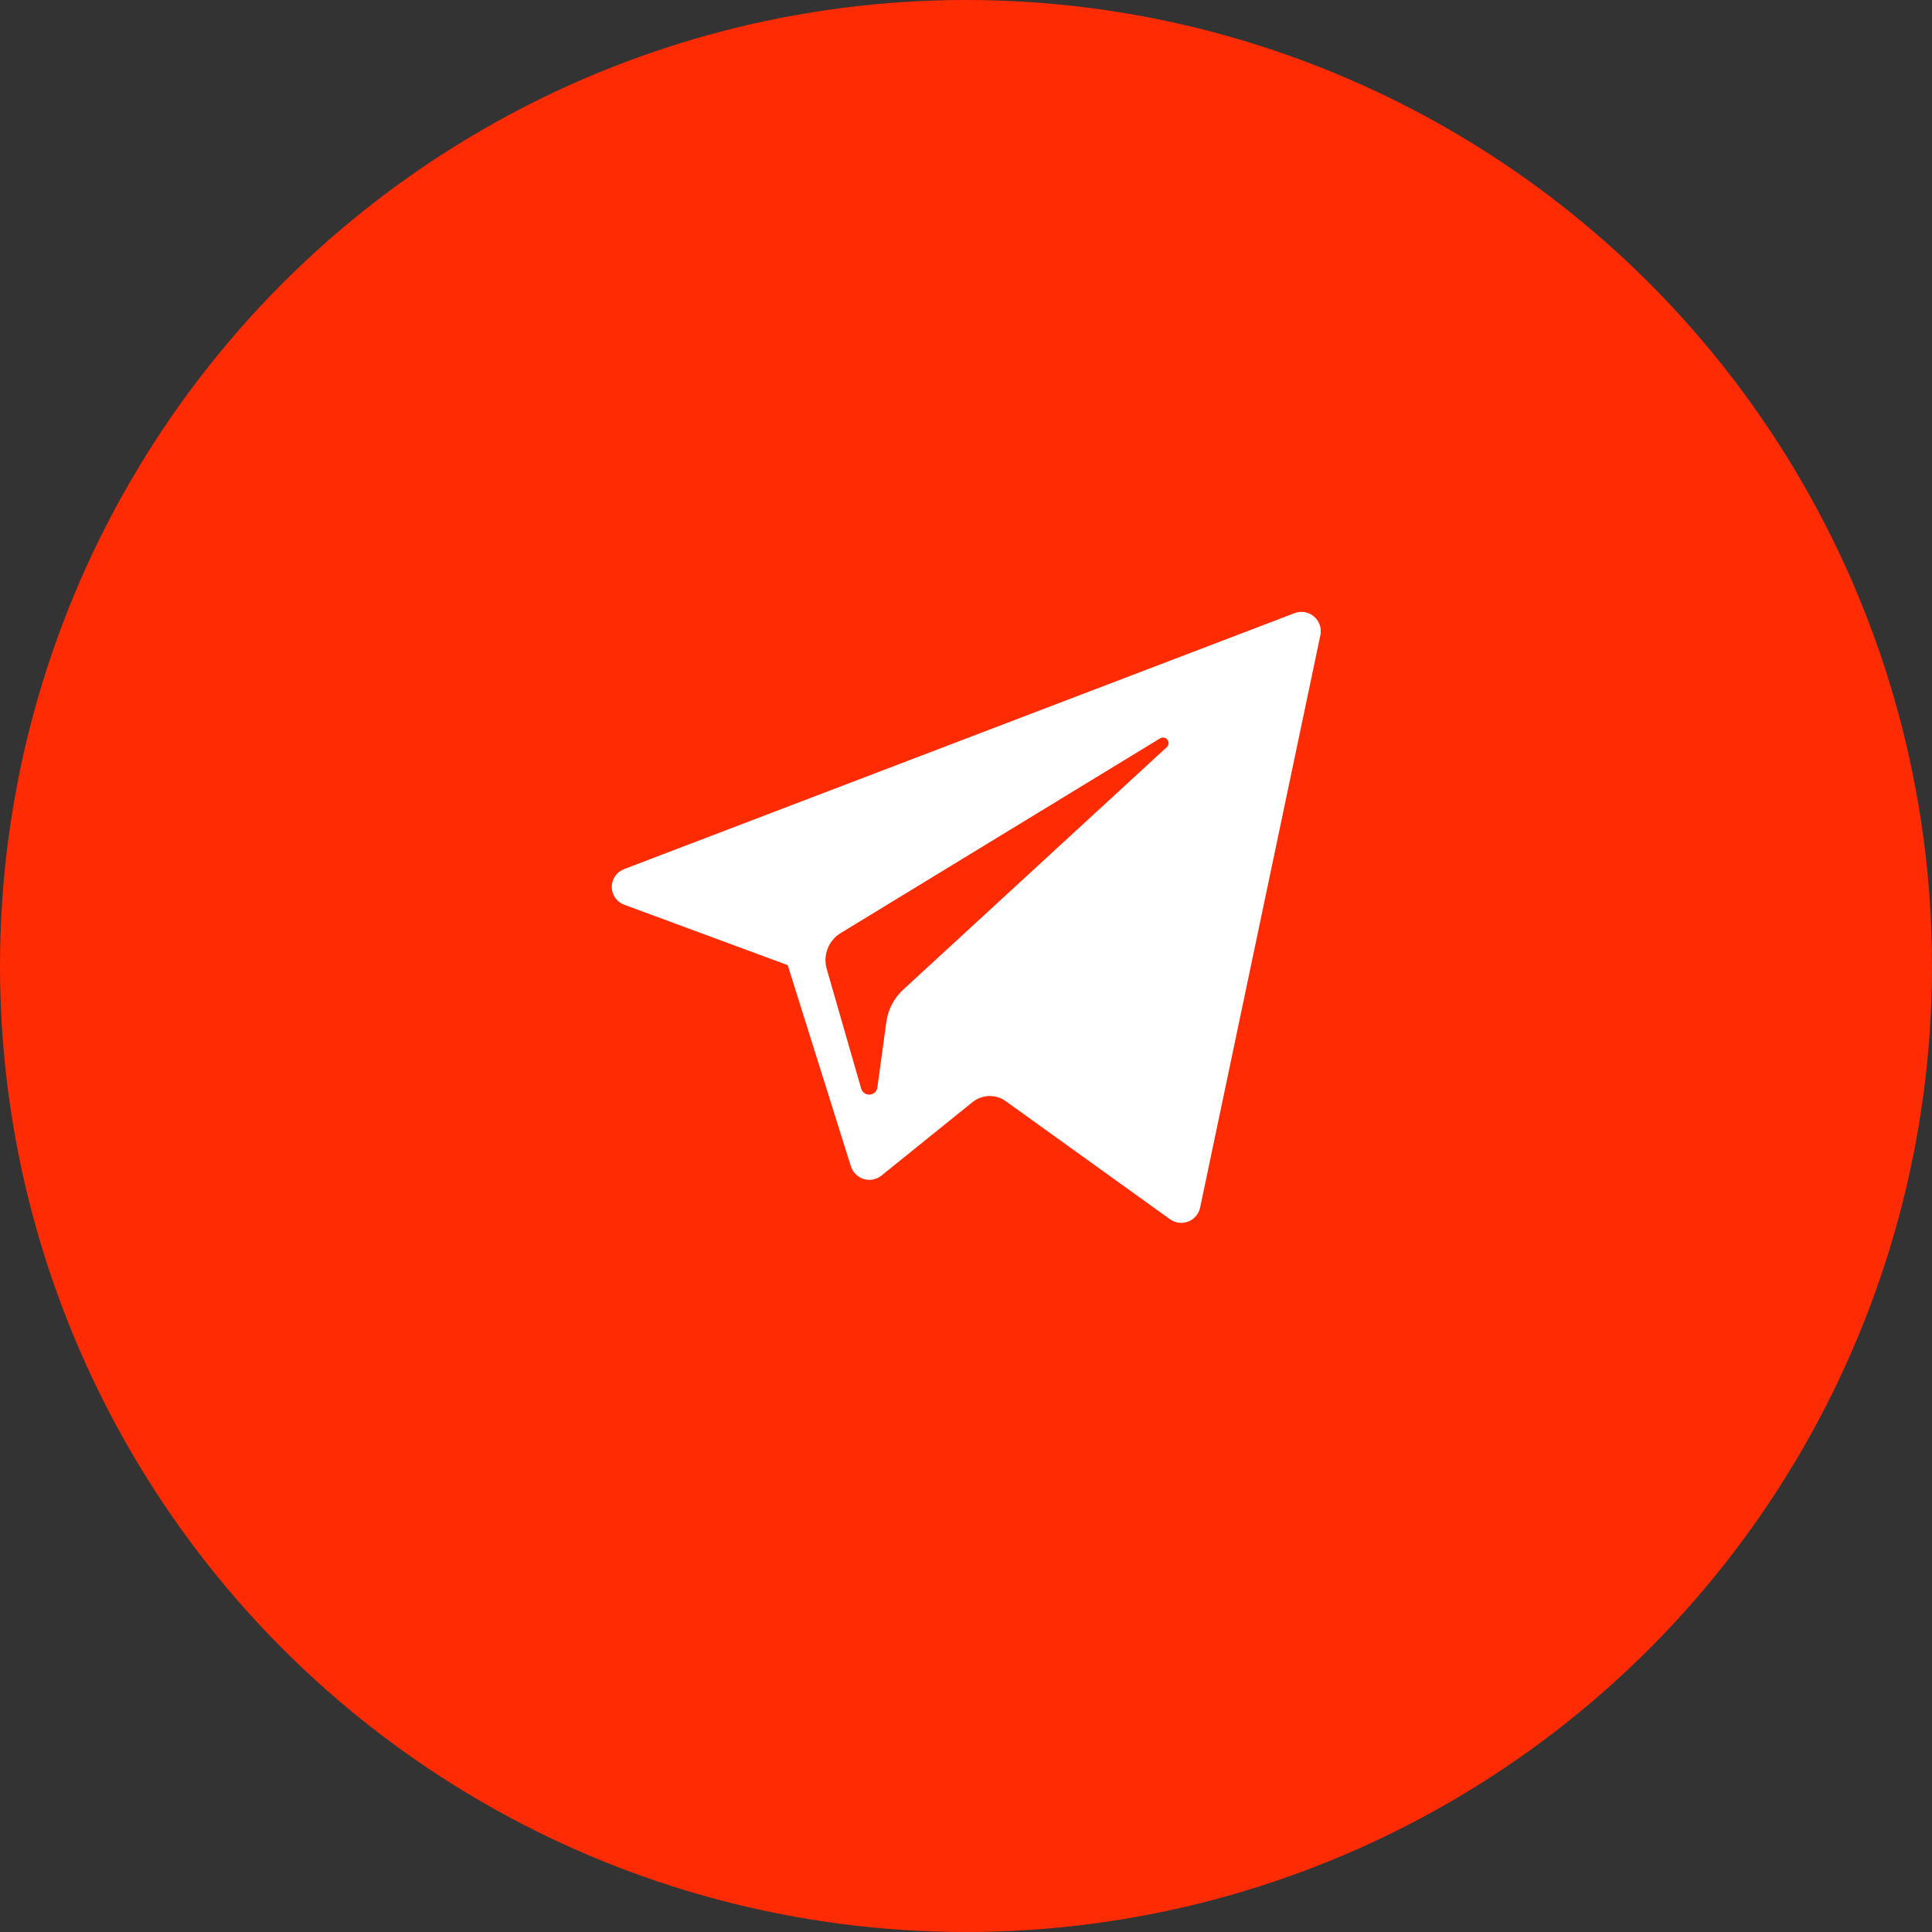
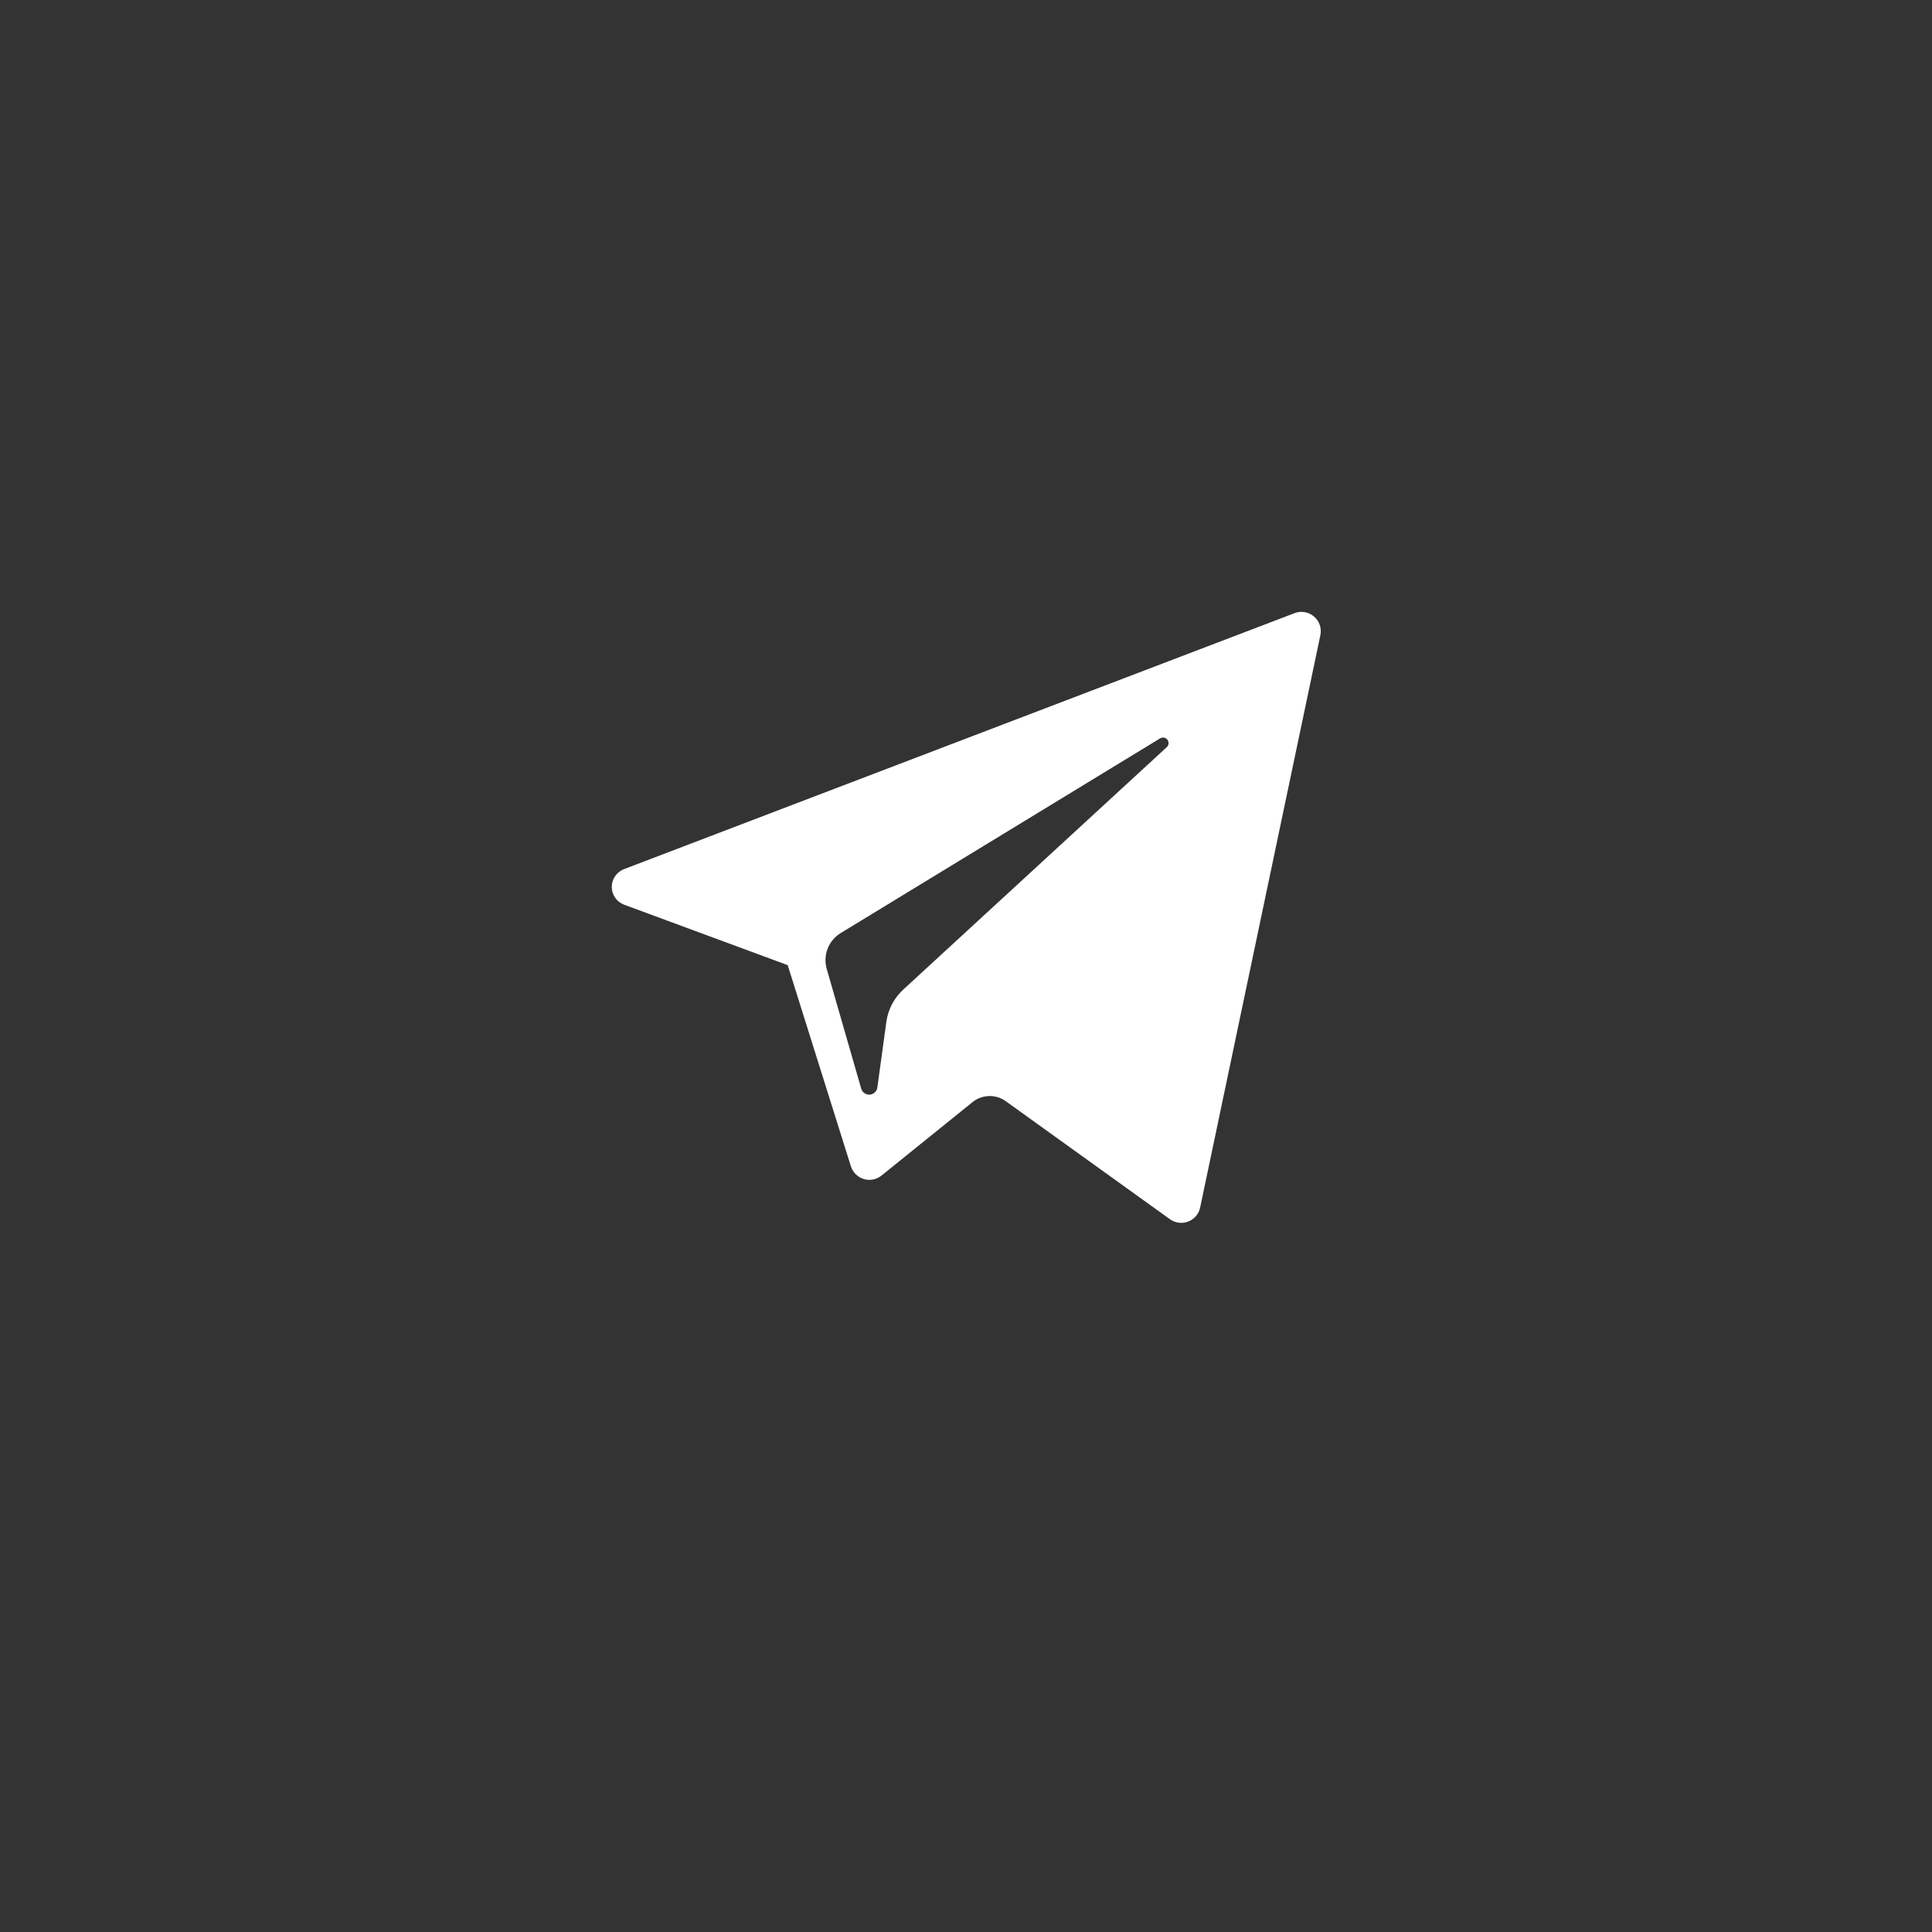
<svg xmlns="http://www.w3.org/2000/svg" width="45" height="45" viewBox="0 0 45 45" fill="none">
  <rect x="0" y="0" width="45" height="45" fill="#333333" stroke="none" />
-   <circle cx="22.5" cy="22.5" r="22.5" fill="#FF2B03" />
  <path d="M14.542 21.074L18.347 22.48L19.82 27.169C19.843 27.238 19.881 27.301 19.934 27.352C19.986 27.404 20.05 27.441 20.12 27.462C20.19 27.483 20.264 27.487 20.336 27.473C20.408 27.458 20.475 27.427 20.532 27.381L22.654 25.669C22.762 25.582 22.897 25.533 23.036 25.529C23.175 25.525 23.312 25.567 23.425 25.648L27.25 28.398C27.311 28.441 27.381 28.469 27.455 28.479C27.529 28.489 27.605 28.48 27.674 28.453C27.744 28.427 27.806 28.383 27.855 28.326C27.903 28.27 27.937 28.202 27.953 28.129L30.756 14.785C30.771 14.707 30.764 14.626 30.738 14.551C30.711 14.476 30.665 14.409 30.603 14.358C30.542 14.306 30.469 14.272 30.39 14.258C30.311 14.245 30.231 14.252 30.156 14.28L14.537 20.243C14.452 20.275 14.379 20.332 14.328 20.406C14.276 20.481 14.249 20.569 14.249 20.66C14.25 20.751 14.278 20.839 14.33 20.913C14.383 20.987 14.456 21.043 14.542 21.074ZM19.583 21.732L27.021 17.198C27.048 17.181 27.081 17.175 27.112 17.181C27.143 17.186 27.172 17.203 27.191 17.229C27.211 17.254 27.22 17.286 27.218 17.318C27.215 17.349 27.201 17.379 27.178 17.401L21.039 23.049C20.825 23.245 20.685 23.511 20.645 23.799L20.435 25.332C20.429 25.376 20.408 25.415 20.375 25.445C20.343 25.475 20.302 25.493 20.259 25.496C20.215 25.499 20.172 25.487 20.136 25.462C20.099 25.438 20.073 25.401 20.06 25.36L19.256 22.568C19.211 22.412 19.219 22.246 19.278 22.094C19.337 21.943 19.444 21.816 19.583 21.732Z" fill="white" />
</svg>